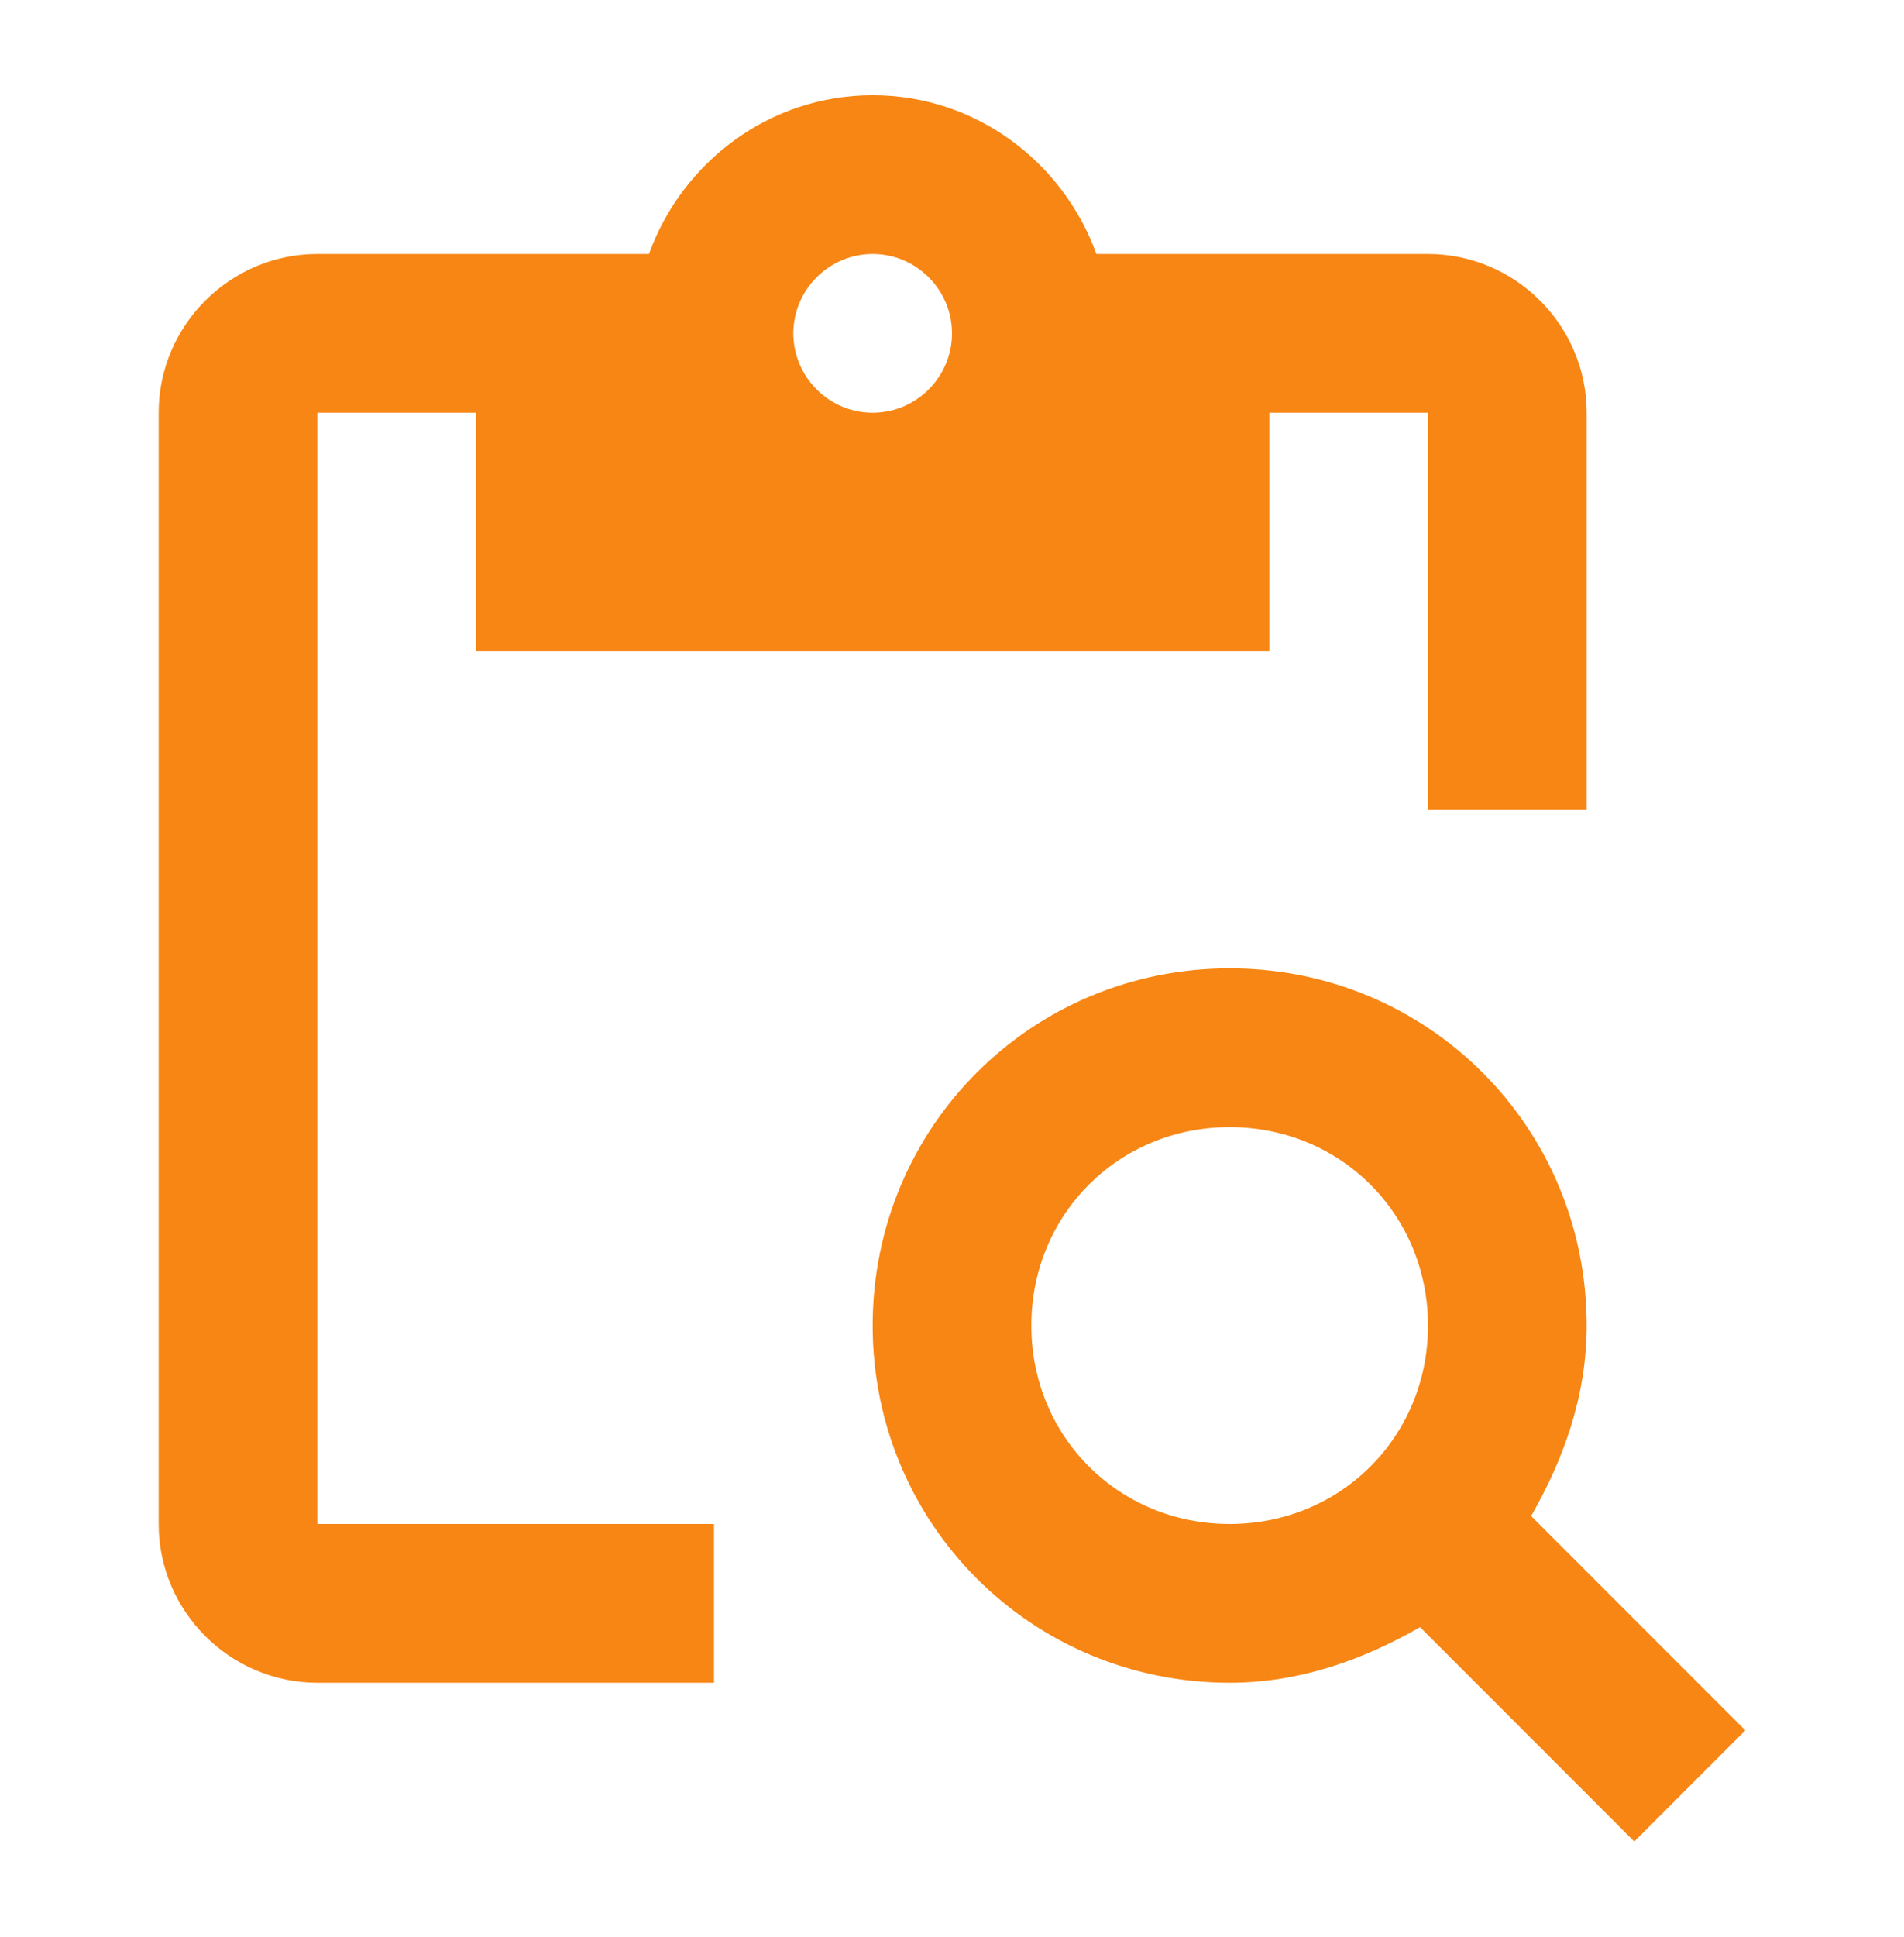
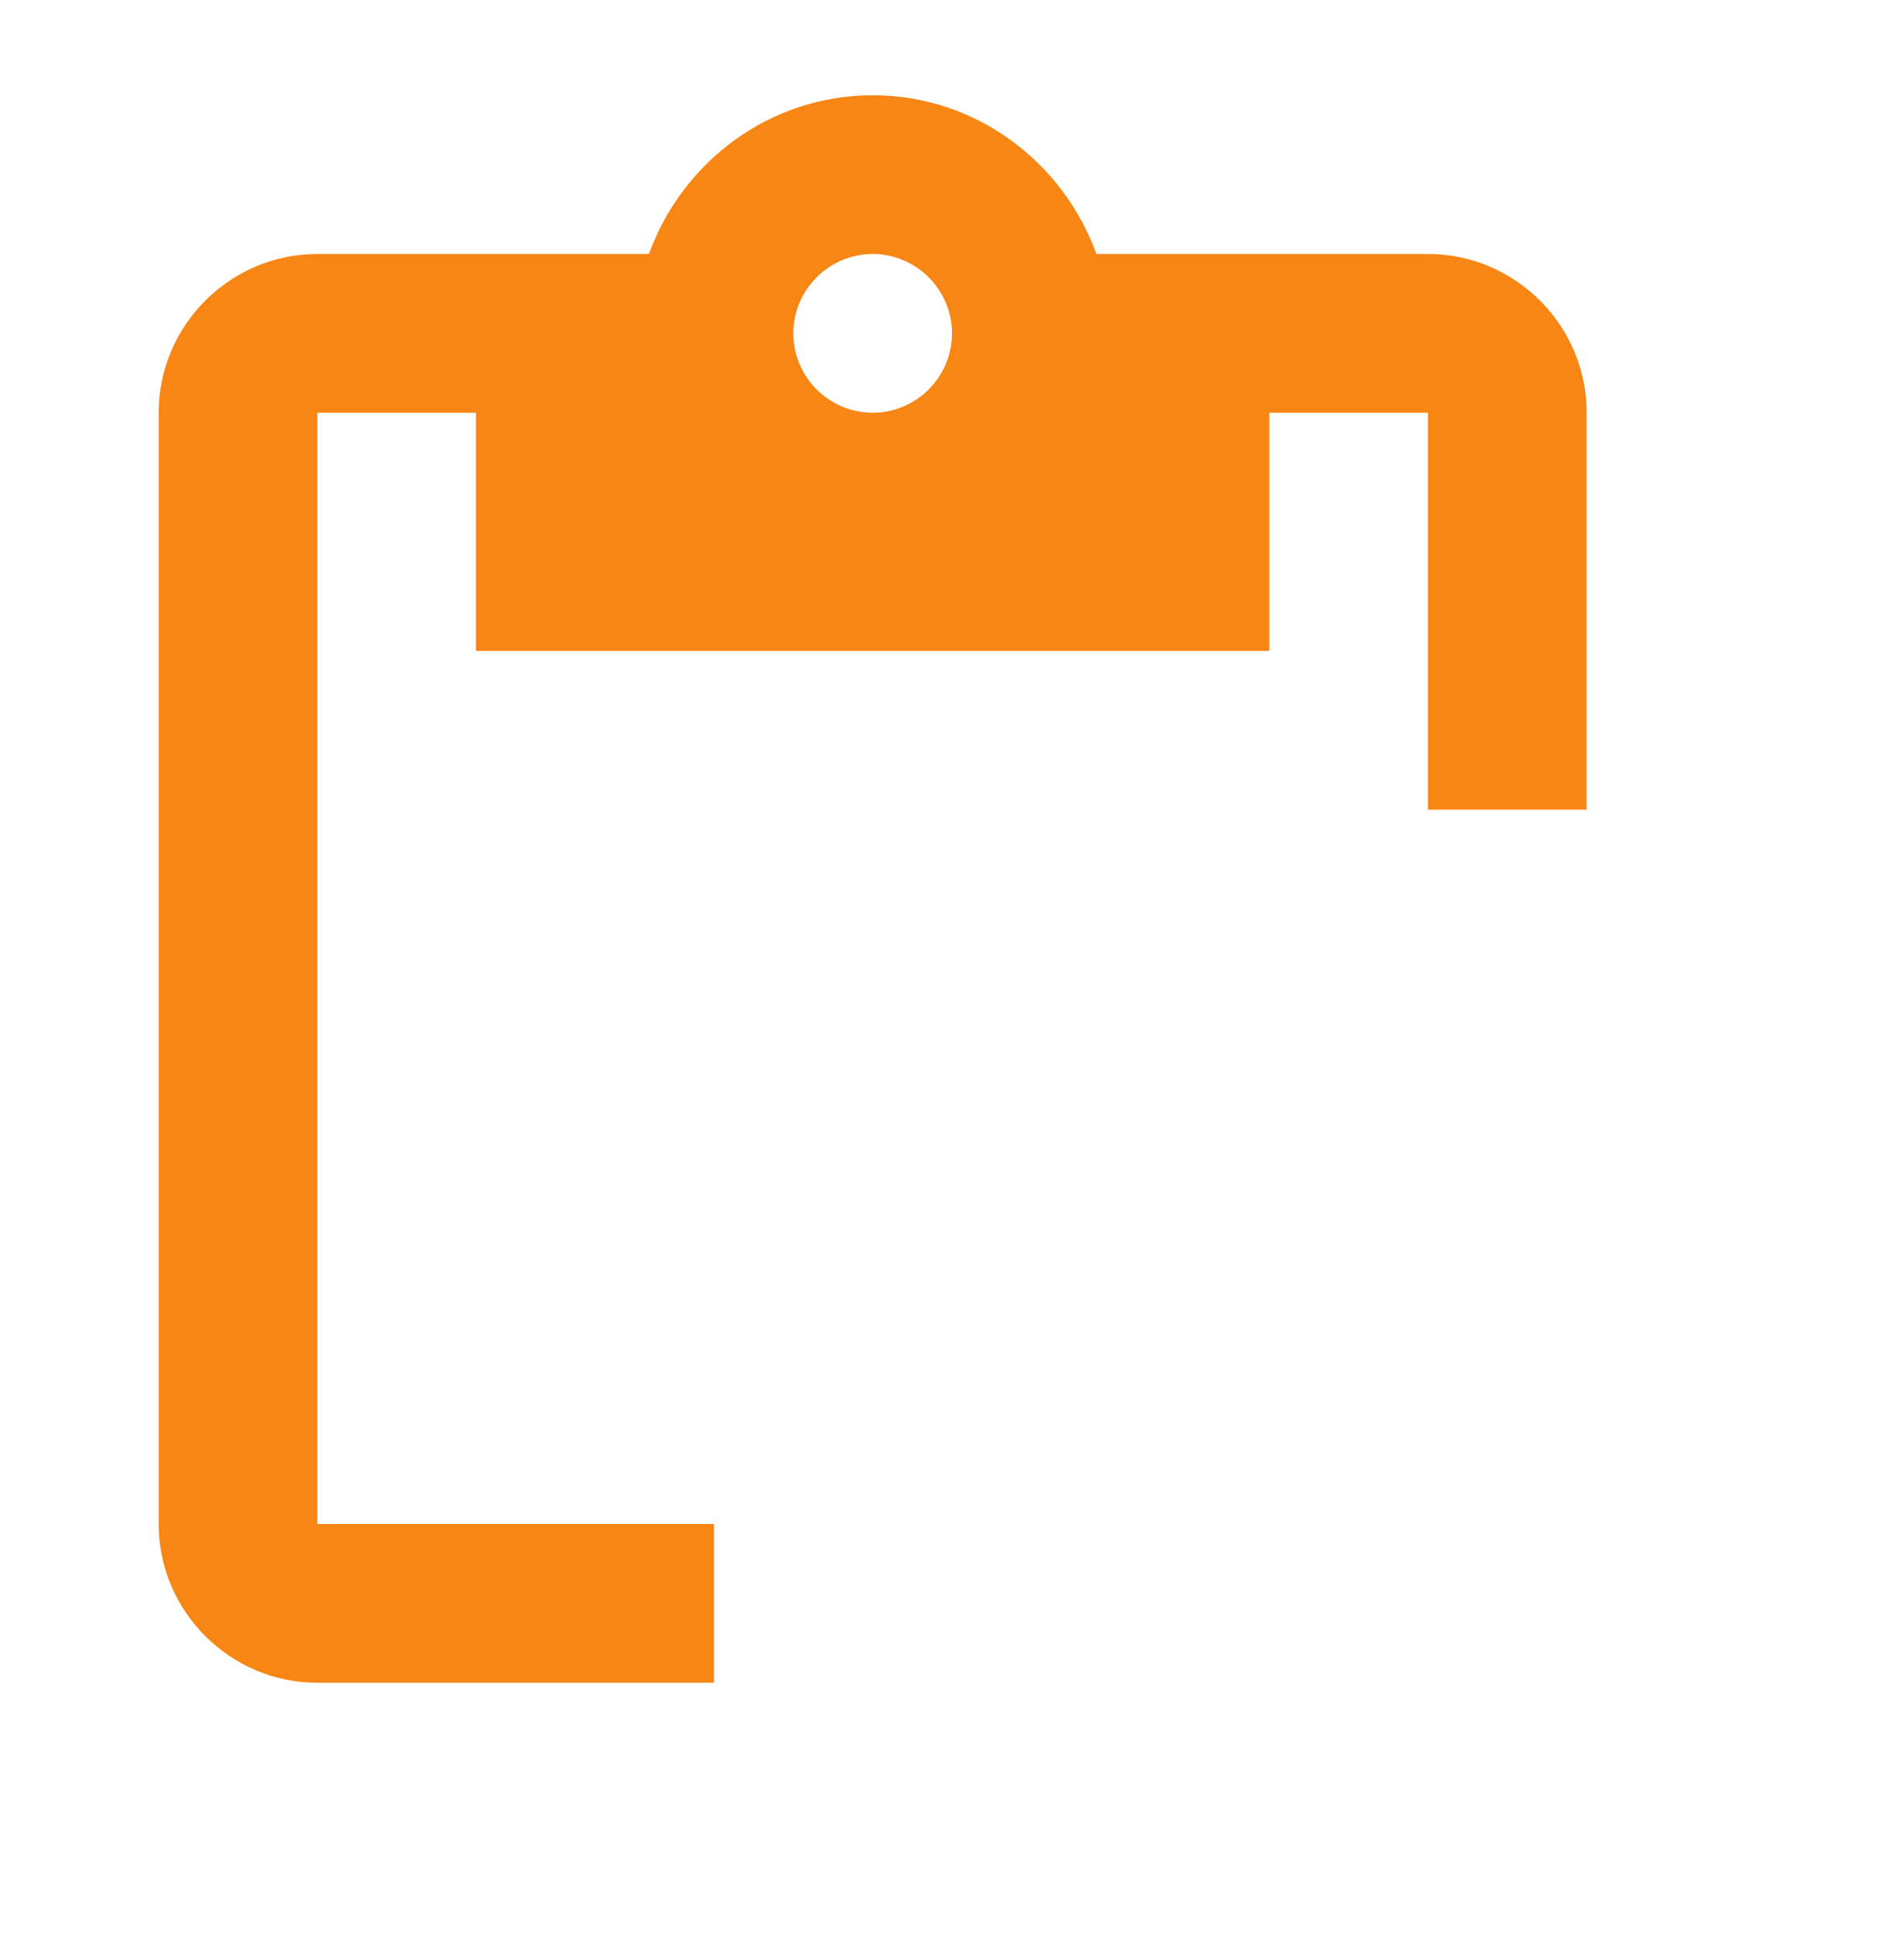
<svg xmlns="http://www.w3.org/2000/svg" width="60" height="61" viewBox="0 0 60 61" fill="none">
  <path d="M10 13H15V20.5H40V13H45V25.5H50V13C50 10.25 47.75 8 45 8H34.55C33.5 5.1 30.75 3 27.5 3C24.25 3 21.5 5.1 20.45 8H10C7.25 8 5 10.25 5 13V48C5 50.75 7.25 53 10 53H22.5V48H10V13ZM27.5 8C28.875 8 30 9.125 30 10.5C30 11.875 28.875 13 27.5 13C26.125 13 25 11.875 25 10.5C25 9.125 26.125 8 27.5 8Z" fill="#F78614" />
-   <path d="M48.25 47.75C49.25 46 50 44 50 41.75C50 35.5 45 30.5 38.75 30.5C32.5 30.5 27.5 35.5 27.5 41.75C27.5 48 32.5 53 38.75 53C41 53 43 52.25 44.75 51.25L51.5 58L55 54.5L48.25 47.75ZM38.75 48C35.25 48 32.5 45.25 32.5 41.75C32.5 38.25 35.25 35.5 38.75 35.5C42.25 35.5 45 38.25 45 41.75C45 45.25 42.25 48 38.75 48Z" fill="#F78614" />
</svg>